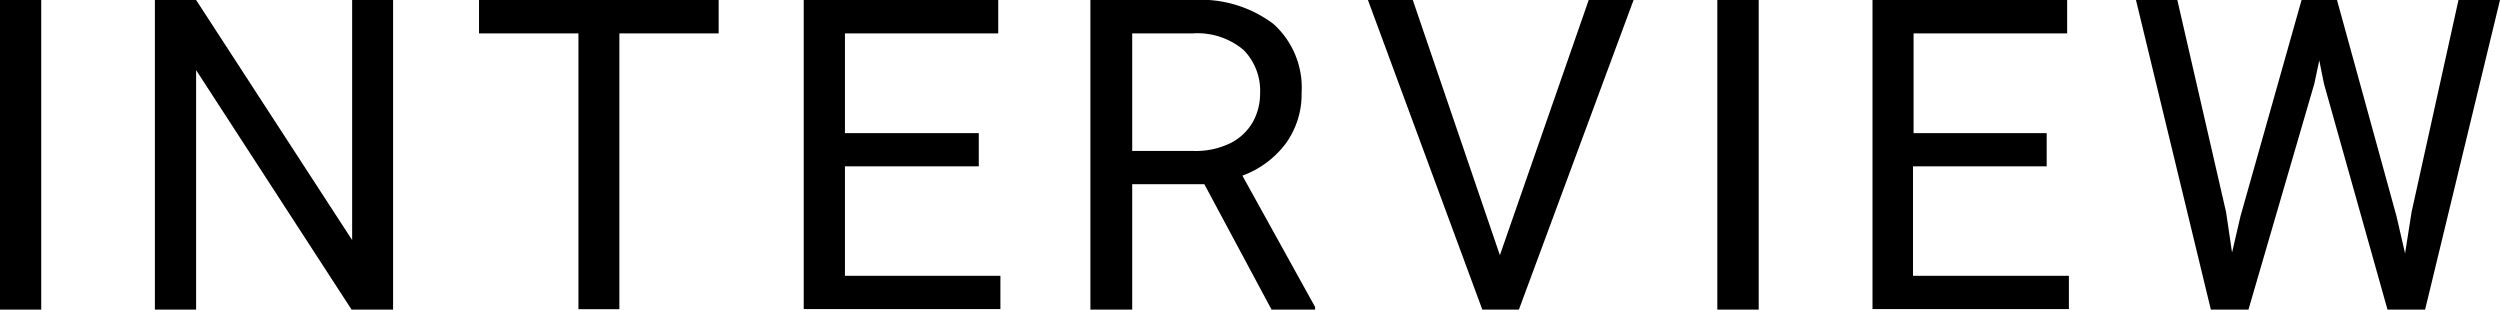
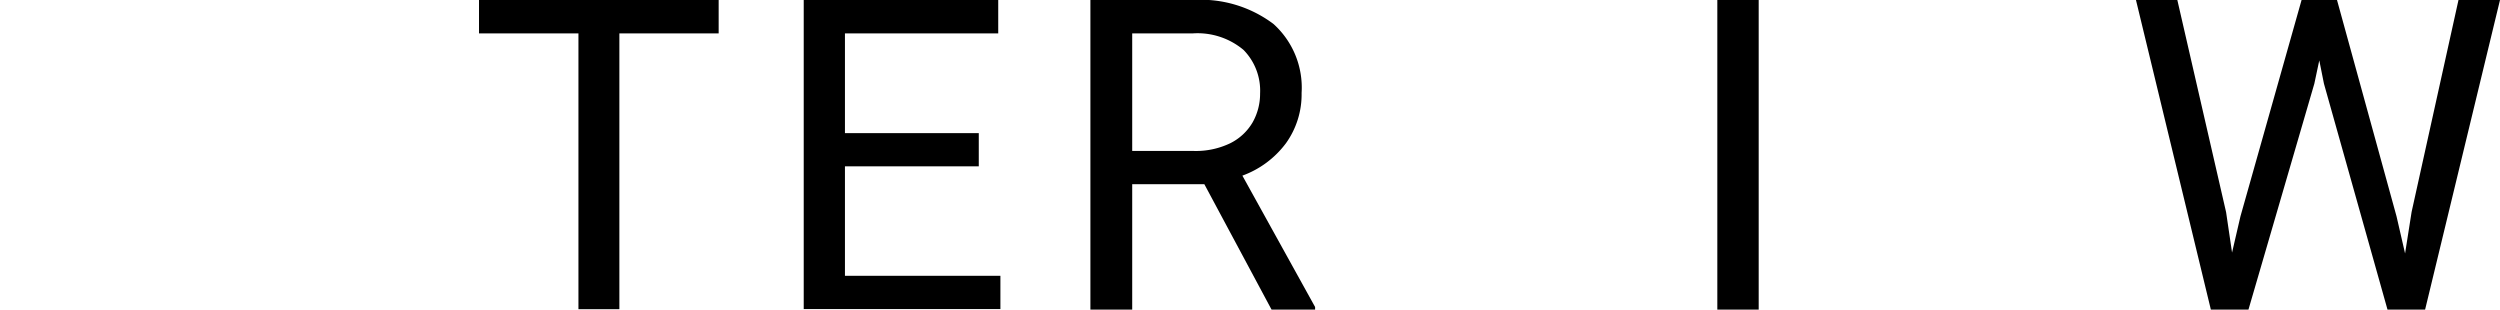
<svg xmlns="http://www.w3.org/2000/svg" viewBox="0 0 172.23 21.33">
-   <path d="m0 21.33v-21.33h2.84v21.33z" />
-   <path d="m24.22 21.33-10.71-16.5v16.5h-2.84v-21.33h2.84l10.75 16.54v-16.54h2.82v21.33z" />
  <path d="m49.51 2.3h-6.84v19h-2.82v-19h-6.85v-2.3h16.51z" />
  <path d="m68.92 19v2.29h-13.55v-21.29h13.4v2.3h-10.56v6.87h9.22v2.29h-9.22v7.54z" />
  <path d="m90.6 21.15v.18h-3l-4.63-8.64h-4.97v8.64h-2.88v-21.33h7.06a8.32 8.32 0 0 1 5.55 1.65 5.9 5.9 0 0 1 1.94 4.75 5.77 5.77 0 0 1 -1.08 3.47 6.53 6.53 0 0 1 -3 2.23zm-8.35-10.75a5.46 5.46 0 0 0 2.5-.53 3.68 3.68 0 0 0 1.54-1.43 4 4 0 0 0 .52-2 4 4 0 0 0 -1.14-3 4.93 4.93 0 0 0 -3.49-1.14h-4.18v8.1z" />
-   <path d="m112.54 0-7.9 21.33h-2.52l-7.88-21.33h3.09l6 17.58 6.12-17.58z" />
  <path d="m118.31 21.33v-21.33h2.85v21.33z" />
-   <path d="m142.53 19v2.29h-13.53v-21.29h13.41v2.3h-10.58v6.87h9.17v2.29h-9.21v7.54z" />
  <path d="m172.23 0-5.16 21.33h-2.59l-4.38-15.57-.32-1.6-.34 1.6-4.54 15.57h-2.59l-5.16-21.33h2.85l3.36 14.62.41 2.78.58-2.5 4.21-14.9h2.44l4.1 14.9.59 2.56.45-2.86 3.23-14.6z" />
</svg>